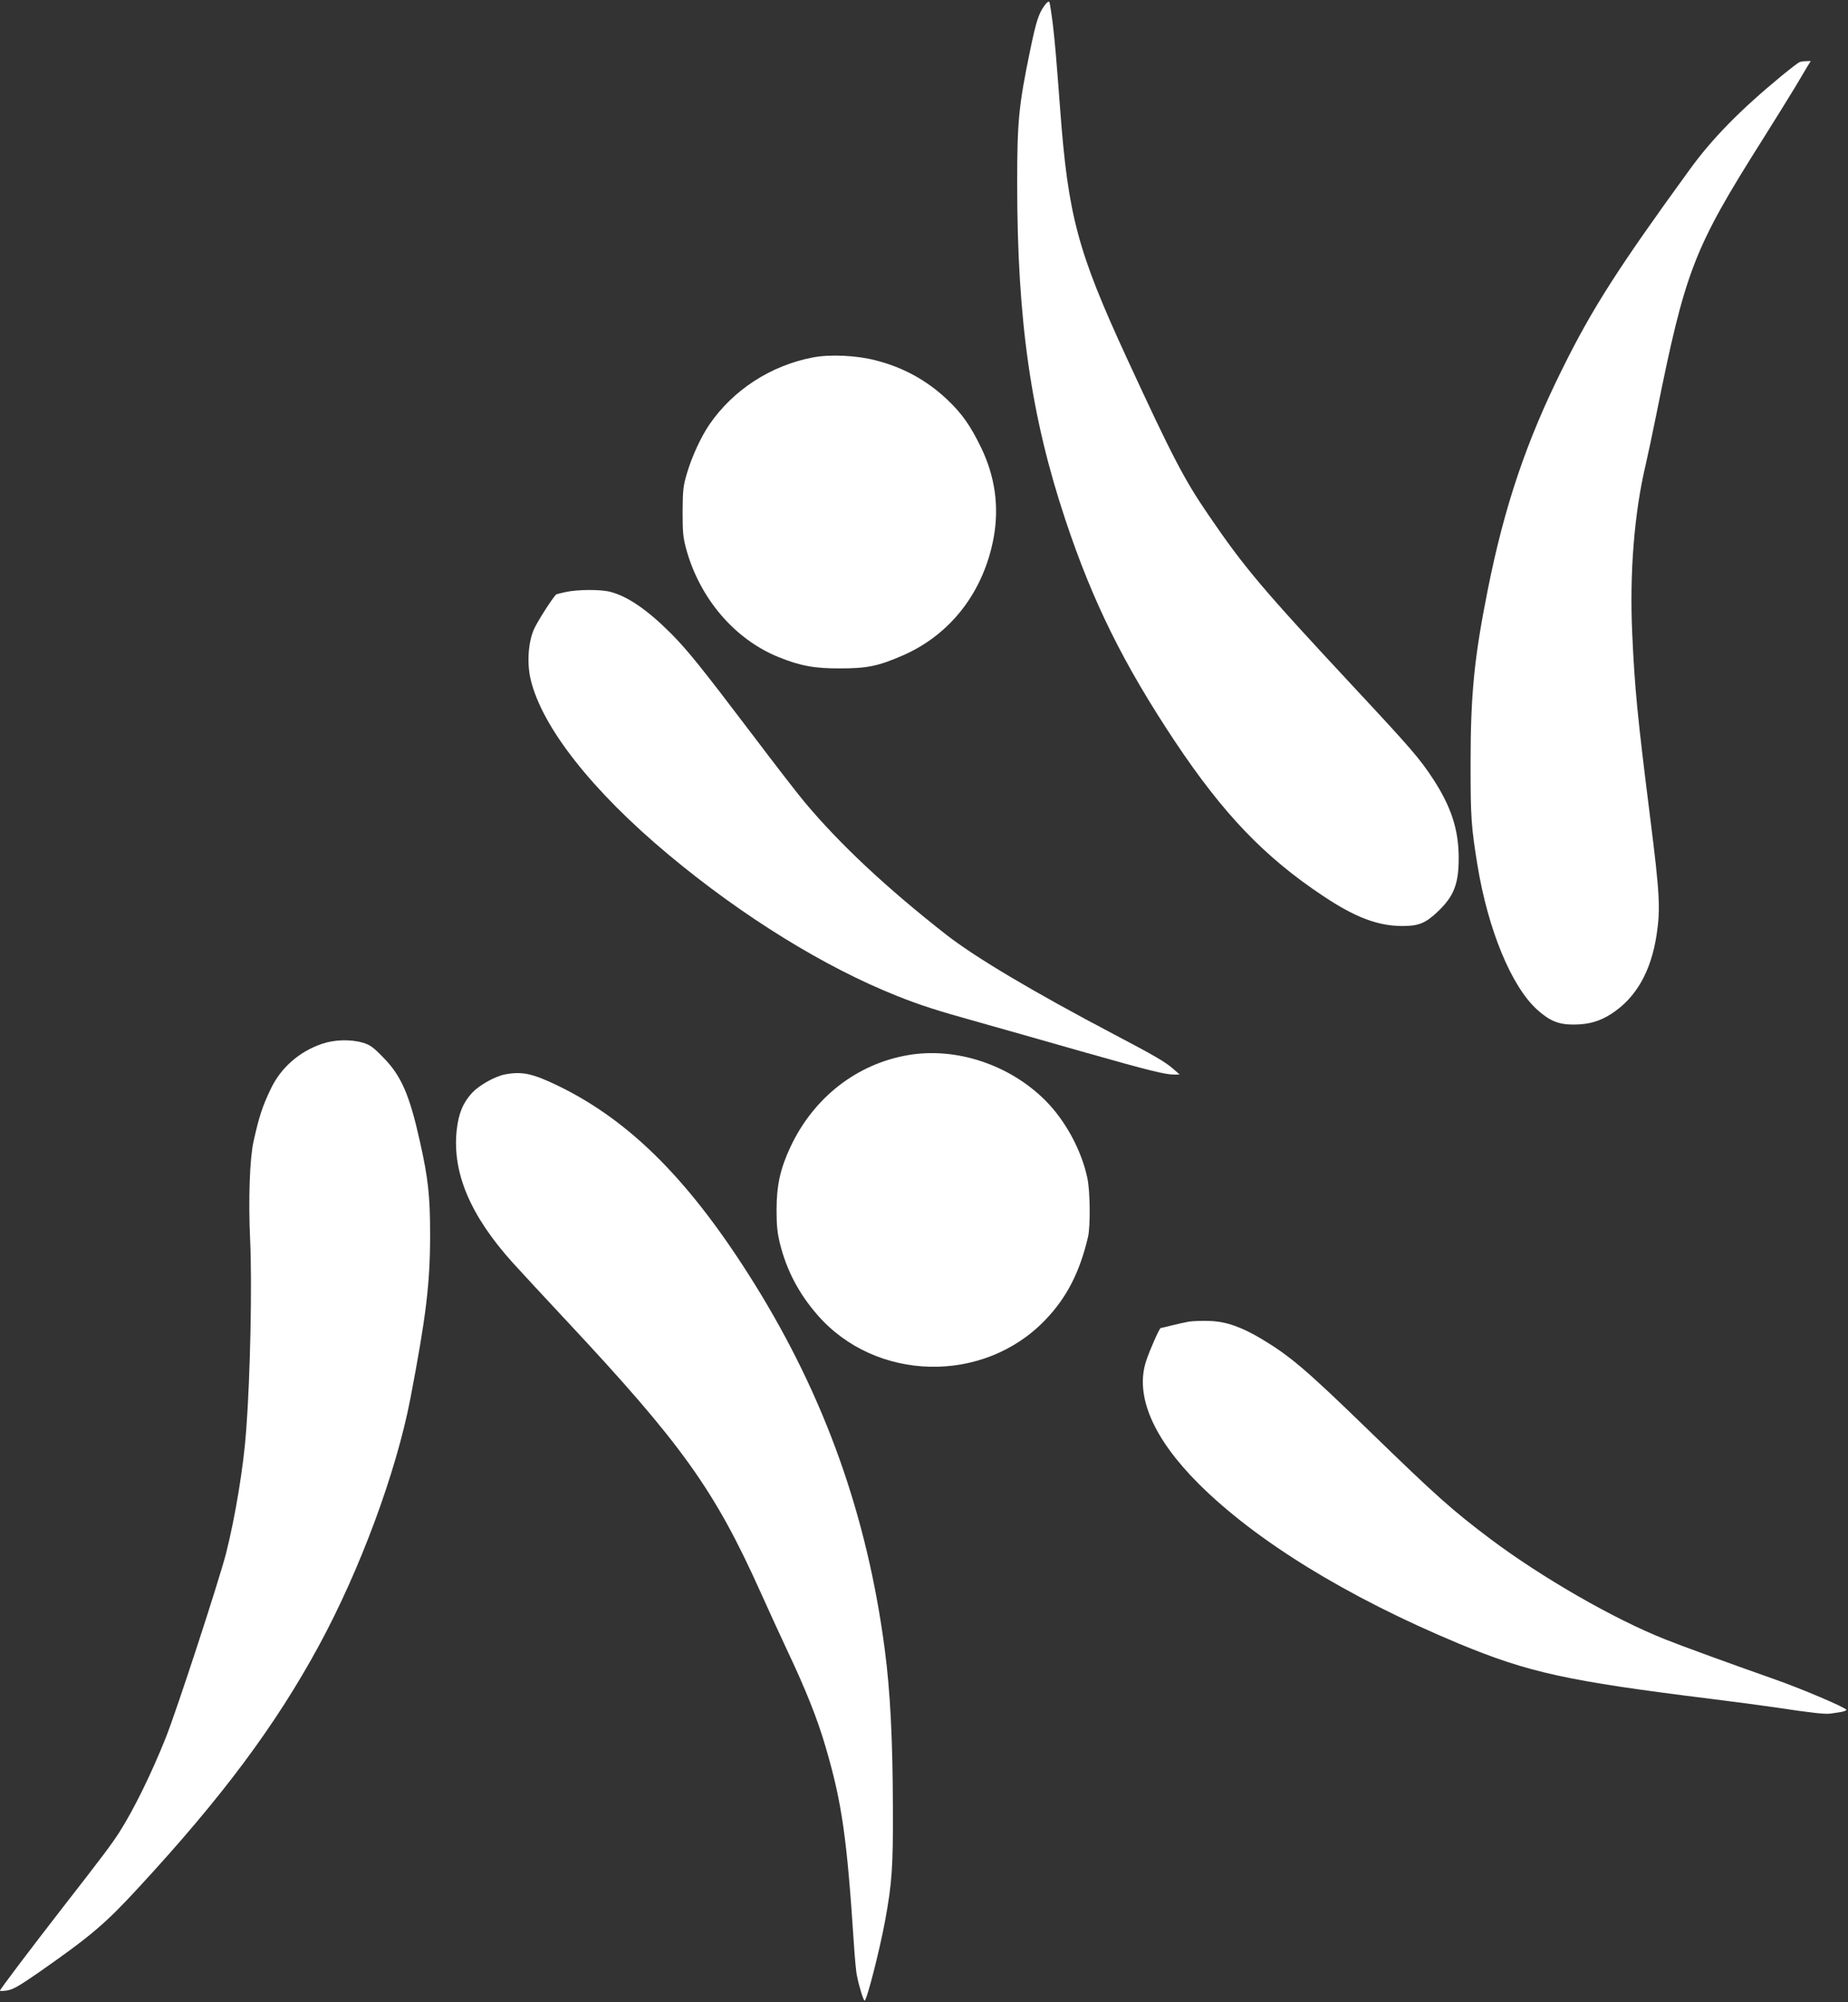
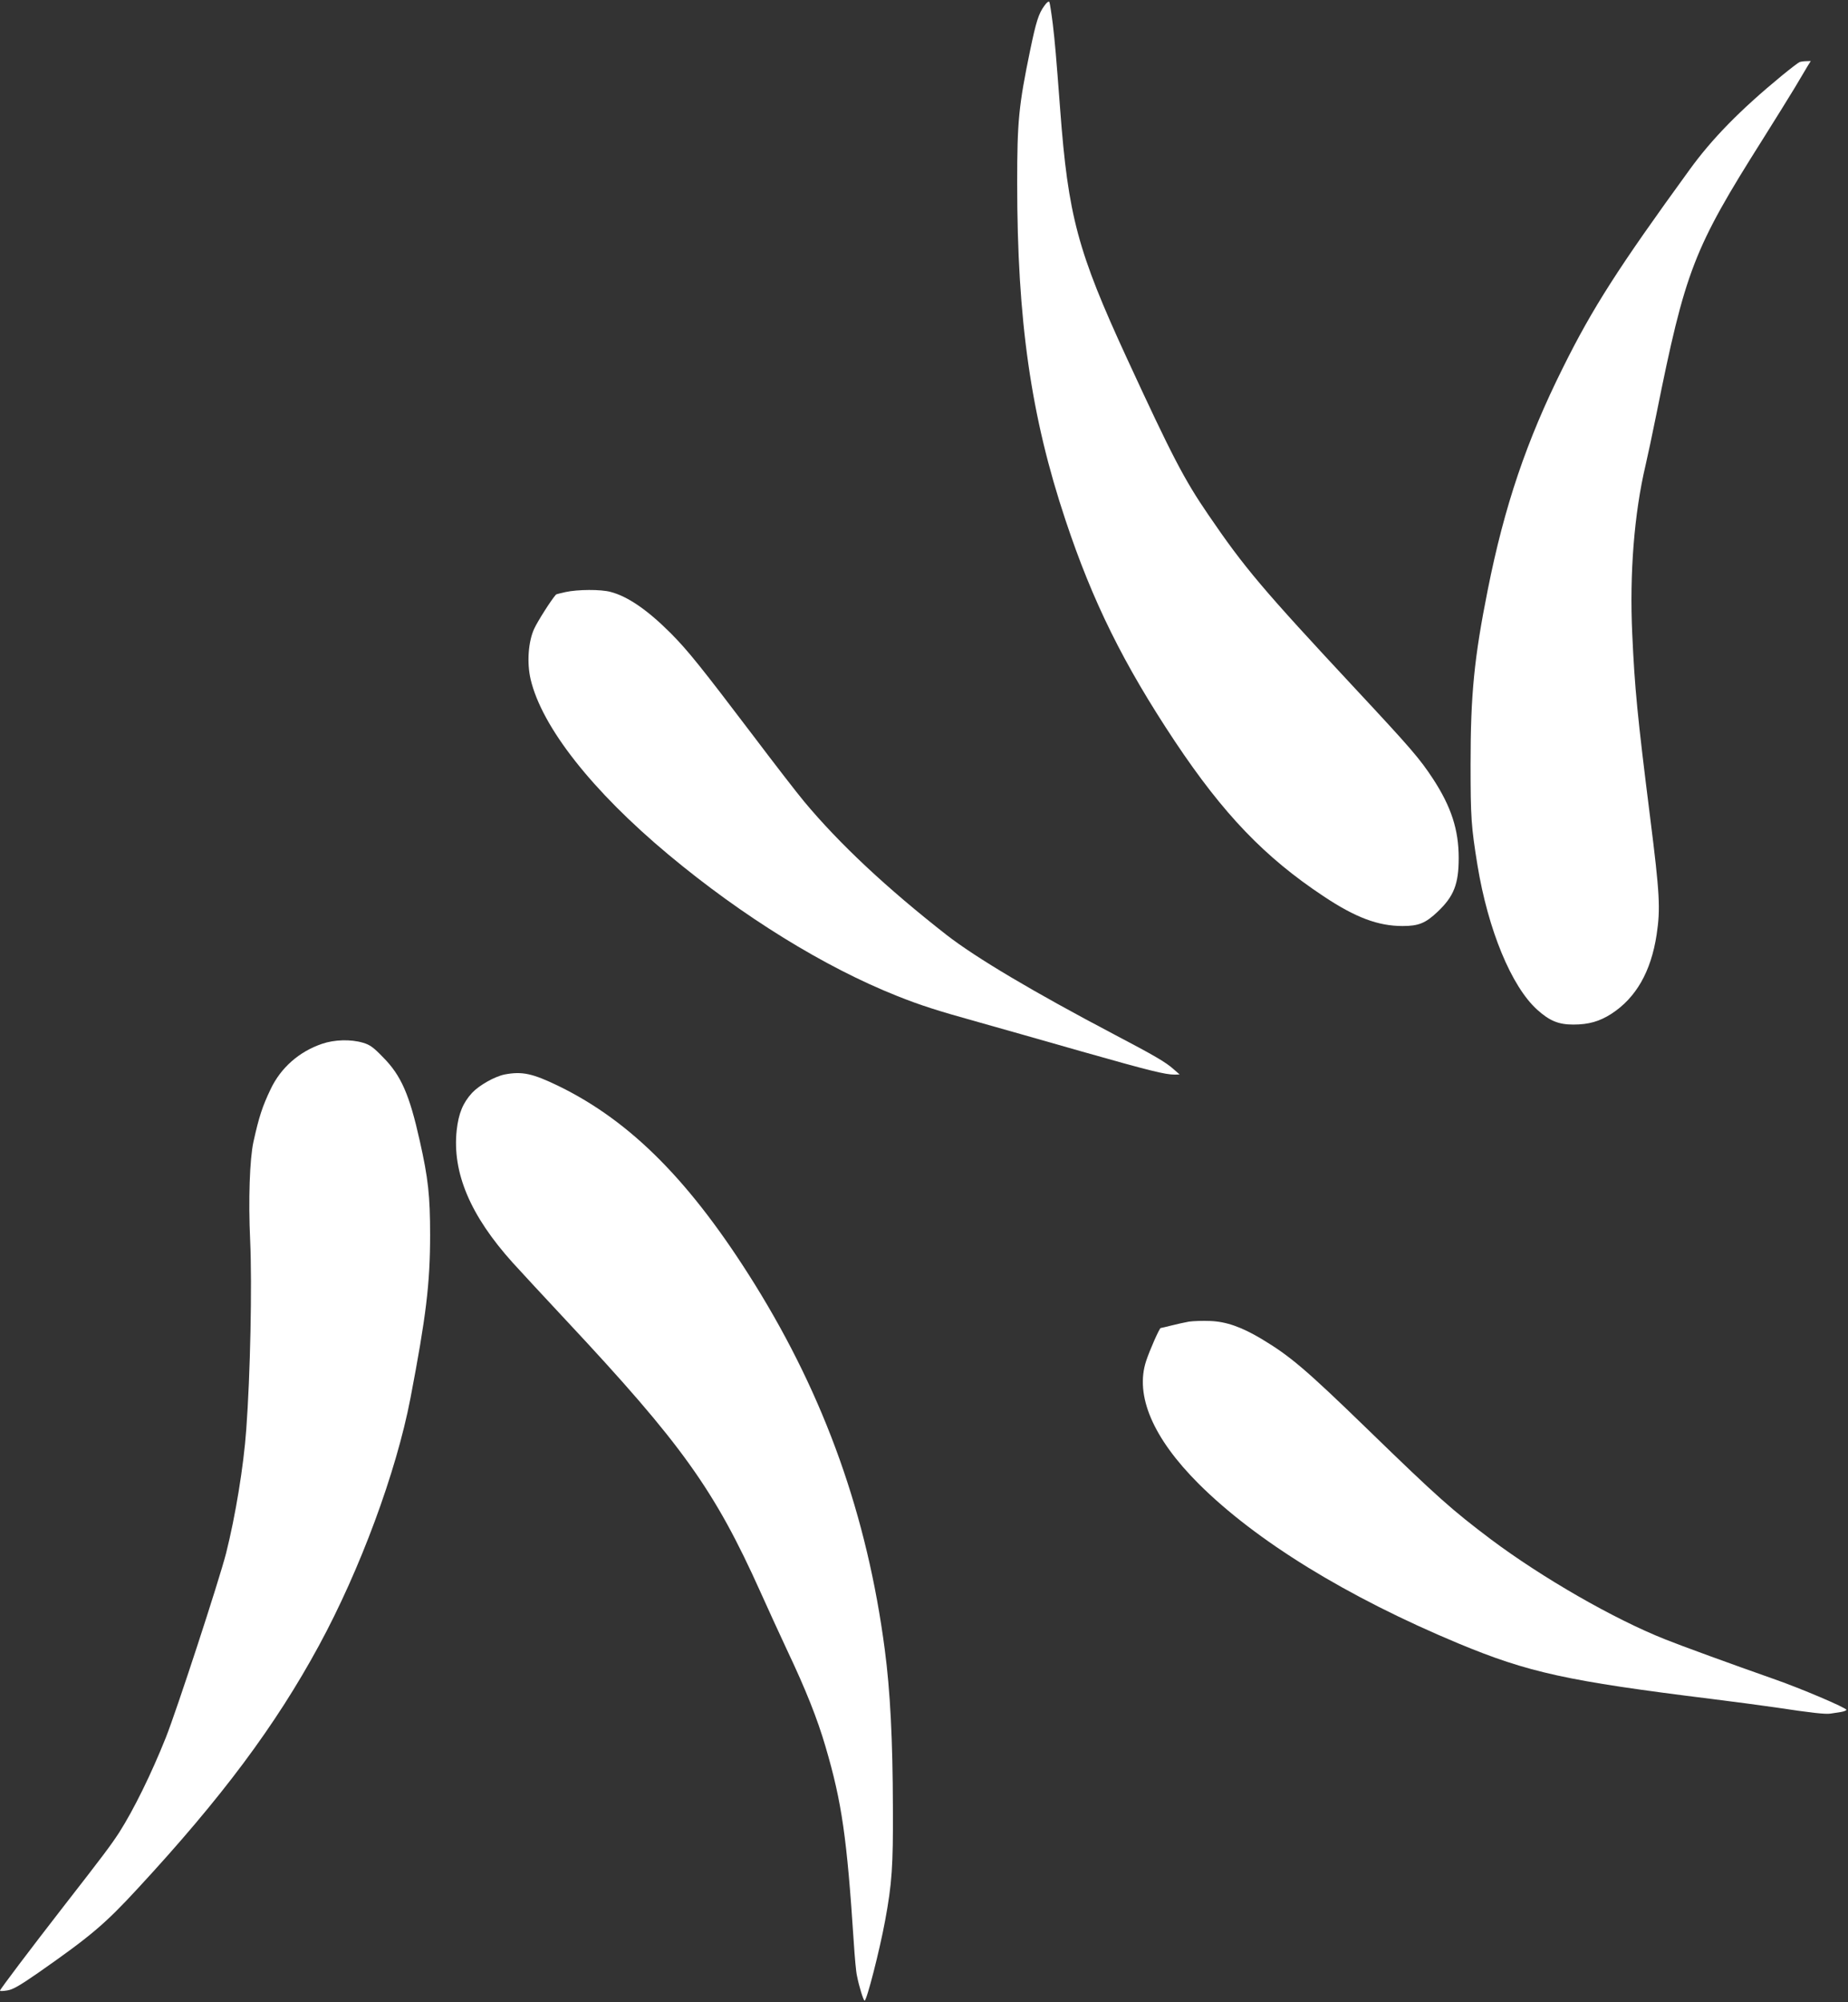
<svg xmlns="http://www.w3.org/2000/svg" version="1.0" width="1182pt" height="1280pt" viewBox="0 0 1182 1280" preserveAspectRatio="xMidYMid meet">
  <rect x="0" y="0" width="1182" height="1280" fill="#333333" stroke="none" />
  <g transform="translate(0,1280) scale(0.1,-0.1)" fill="#ffffff" stroke="none">
    <path d="M6679 12762 c-36 -50 -52 -100 -90 -283 -73 -354 -83 -452 -83 -849 0 -880 88 -1493 309 -2155 174 -523 371 -920 700 -1415 311 -466 575 -741 951 -990 204 -136 349 -190 505 -190 103 0 147 18 225 92 103 98 134 176 134 343 0 181 -48 327 -163 504 -86 131 -140 194 -501 581 -591 634 -707 771 -938 1110 -154 225 -231 373 -520 999 -316 685 -376 911 -427 1591 -27 357 -33 424 -47 545 -9 72 -19 135 -22 142 -5 7 -17 -2 -33 -25z" />
    <path d="M11510 12403 c-8 -3 -60 -43 -115 -88 -266 -219 -445 -402 -589 -601 -453 -623 -620 -883 -809 -1264 -233 -467 -374 -883 -481 -1420 -87 -436 -110 -669 -110 -1115 0 -343 4 -398 44 -646 68 -414 217 -775 382 -924 79 -71 136 -95 231 -95 98 0 168 20 244 69 157 102 253 269 289 506 25 166 20 261 -41 745 -83 660 -99 828 -115 1178 -18 387 13 772 85 1077 13 55 44 201 69 325 186 924 237 1057 681 1760 78 124 170 272 205 330 34 58 71 120 82 138 l20 32 -29 -1 c-15 0 -35 -3 -43 -6z" />
-     <path d="M5200 10515 c-269 -51 -510 -207 -662 -428 -54 -79 -112 -204 -144 -312 -24 -80 -27 -107 -28 -245 0 -133 3 -167 23 -240 87 -316 309 -576 589 -690 140 -57 233 -74 397 -73 173 0 244 15 402 84 306 134 516 409 579 754 35 197 9 387 -80 572 -69 142 -122 218 -217 308 -130 123 -281 206 -457 251 -122 32 -293 40 -402 19z" />
    <path d="M3617 9015 c-32 -7 -59 -14 -61 -16 -33 -38 -116 -169 -139 -218 -38 -82 -48 -217 -23 -324 72 -305 393 -713 882 -1121 475 -396 998 -719 1464 -904 149 -59 247 -91 520 -167 113 -32 408 -115 655 -186 444 -126 539 -149 599 -149 l31 1 -40 35 c-51 45 -122 86 -375 219 -521 274 -888 492 -1077 639 -381 298 -683 580 -909 851 -46 55 -192 244 -325 420 -334 440 -418 545 -528 656 -149 149 -275 236 -386 265 -62 17 -210 16 -288 -1z" />
    <path d="M2060 6127 c-147 -50 -264 -153 -329 -290 -53 -111 -74 -175 -110 -337 -24 -111 -33 -369 -21 -629 13 -285 1 -861 -25 -1211 -17 -235 -69 -552 -129 -790 -45 -175 -314 -999 -386 -1180 -93 -232 -204 -458 -297 -604 -54 -83 -102 -147 -359 -477 -212 -273 -404 -527 -404 -535 0 -4 20 -3 45 1 36 5 78 29 198 112 335 234 427 311 638 540 537 580 881 1041 1159 1553 262 482 494 1107 585 1580 100 523 126 733 126 1045 0 250 -12 361 -66 601 -66 296 -119 418 -235 535 -62 64 -84 80 -129 93 -78 23 -182 20 -261 -7z" />
-     <path d="M5810 6055 c-330 -56 -607 -272 -755 -589 -64 -137 -88 -244 -88 -401 0 -102 5 -149 23 -220 42 -168 121 -317 239 -452 373 -428 1063 -443 1457 -31 136 141 220 304 273 530 16 67 14 294 -4 376 -37 177 -140 368 -269 497 -229 229 -571 342 -876 290z" />
    <path d="M3228 5931 c-64 -13 -163 -69 -208 -117 -59 -64 -87 -132 -99 -240 -29 -271 87 -545 358 -846 46 -51 200 -217 341 -368 743 -794 951 -1086 1245 -1740 43 -96 120 -264 171 -373 118 -249 192 -435 244 -613 105 -357 137 -582 181 -1254 6 -91 14 -185 20 -210 14 -72 42 -160 49 -160 14 0 96 321 131 510 44 238 52 349 50 725 -1 431 -17 746 -52 1010 -112 854 -382 1611 -831 2334 -407 654 -789 1040 -1253 1267 -169 82 -235 96 -347 75z" />
    <path d="M7605 4351 c-27 -5 -78 -16 -113 -25 -35 -9 -66 -16 -68 -16 -8 0 -71 -143 -93 -210 -73 -221 43 -493 335 -785 367 -366 949 -724 1661 -1021 450 -187 698 -241 1618 -355 138 -17 324 -42 415 -55 223 -34 316 -44 348 -39 15 2 44 7 65 10 20 3 37 10 37 14 0 13 -293 138 -475 201 -248 87 -594 213 -685 250 -330 131 -785 393 -1114 639 -249 188 -339 267 -786 701 -401 389 -499 471 -682 581 -128 76 -225 110 -327 114 -47 2 -108 0 -136 -4z" />
  </g>
</svg>